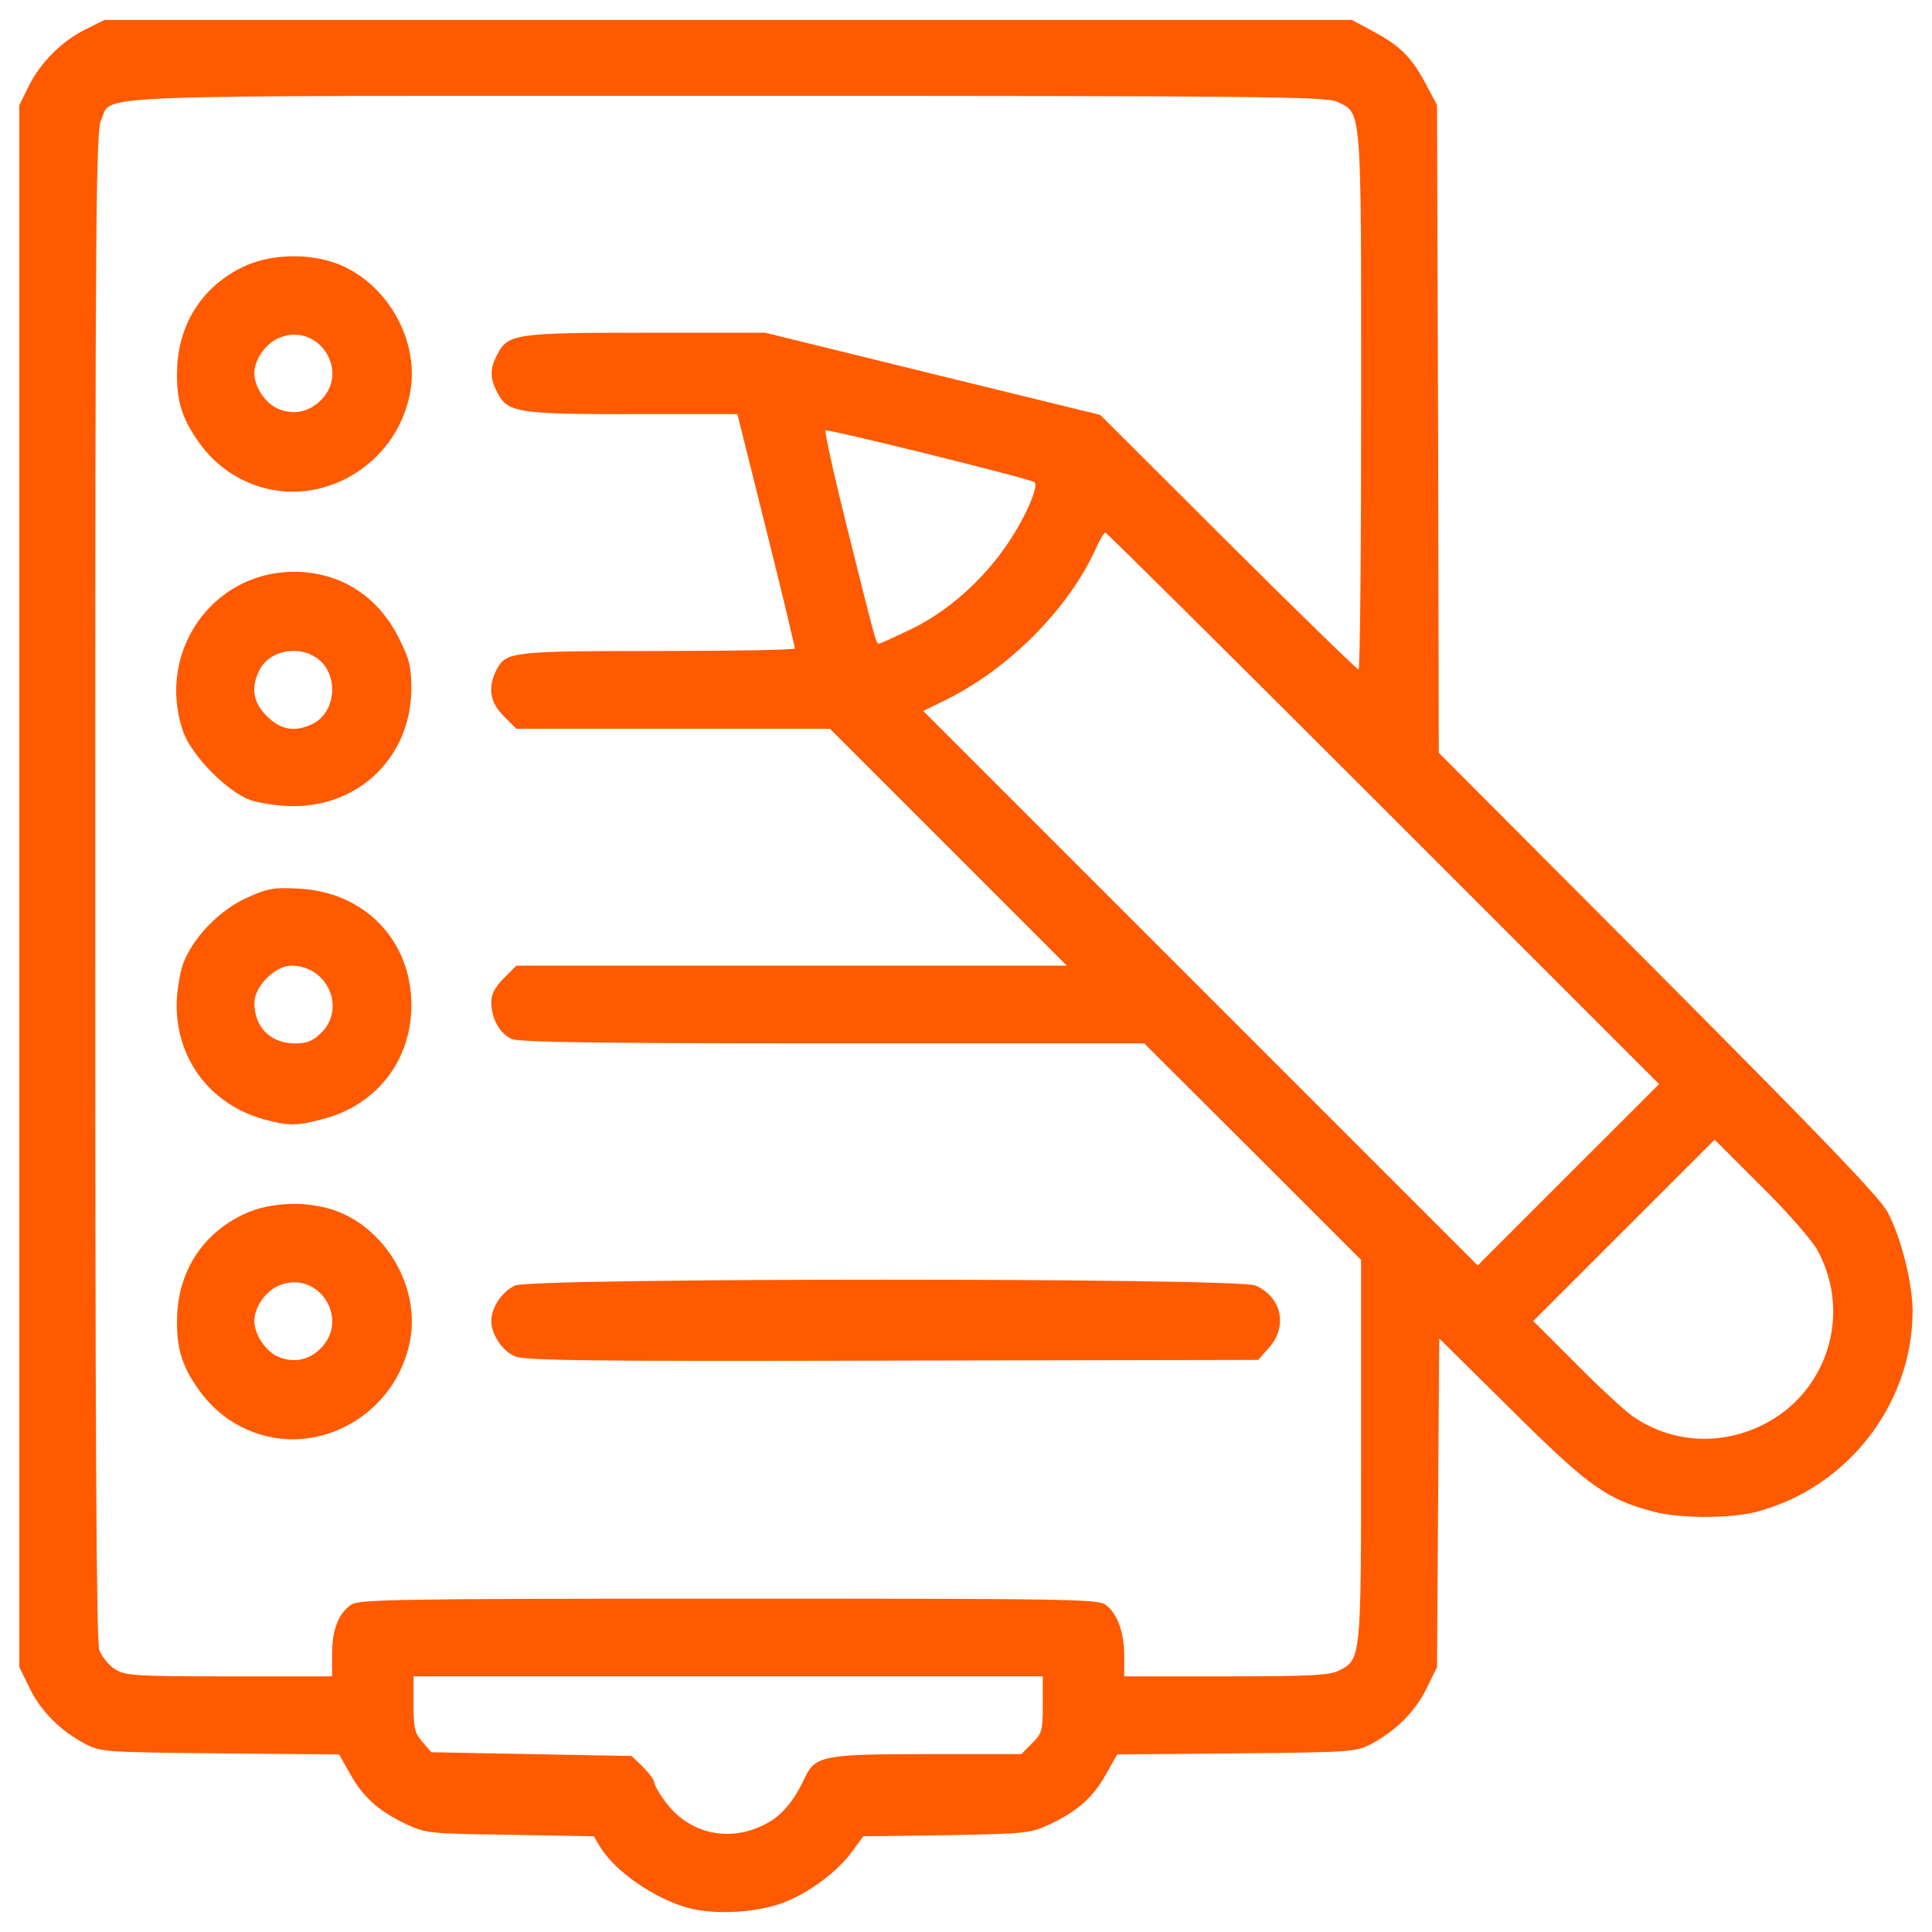
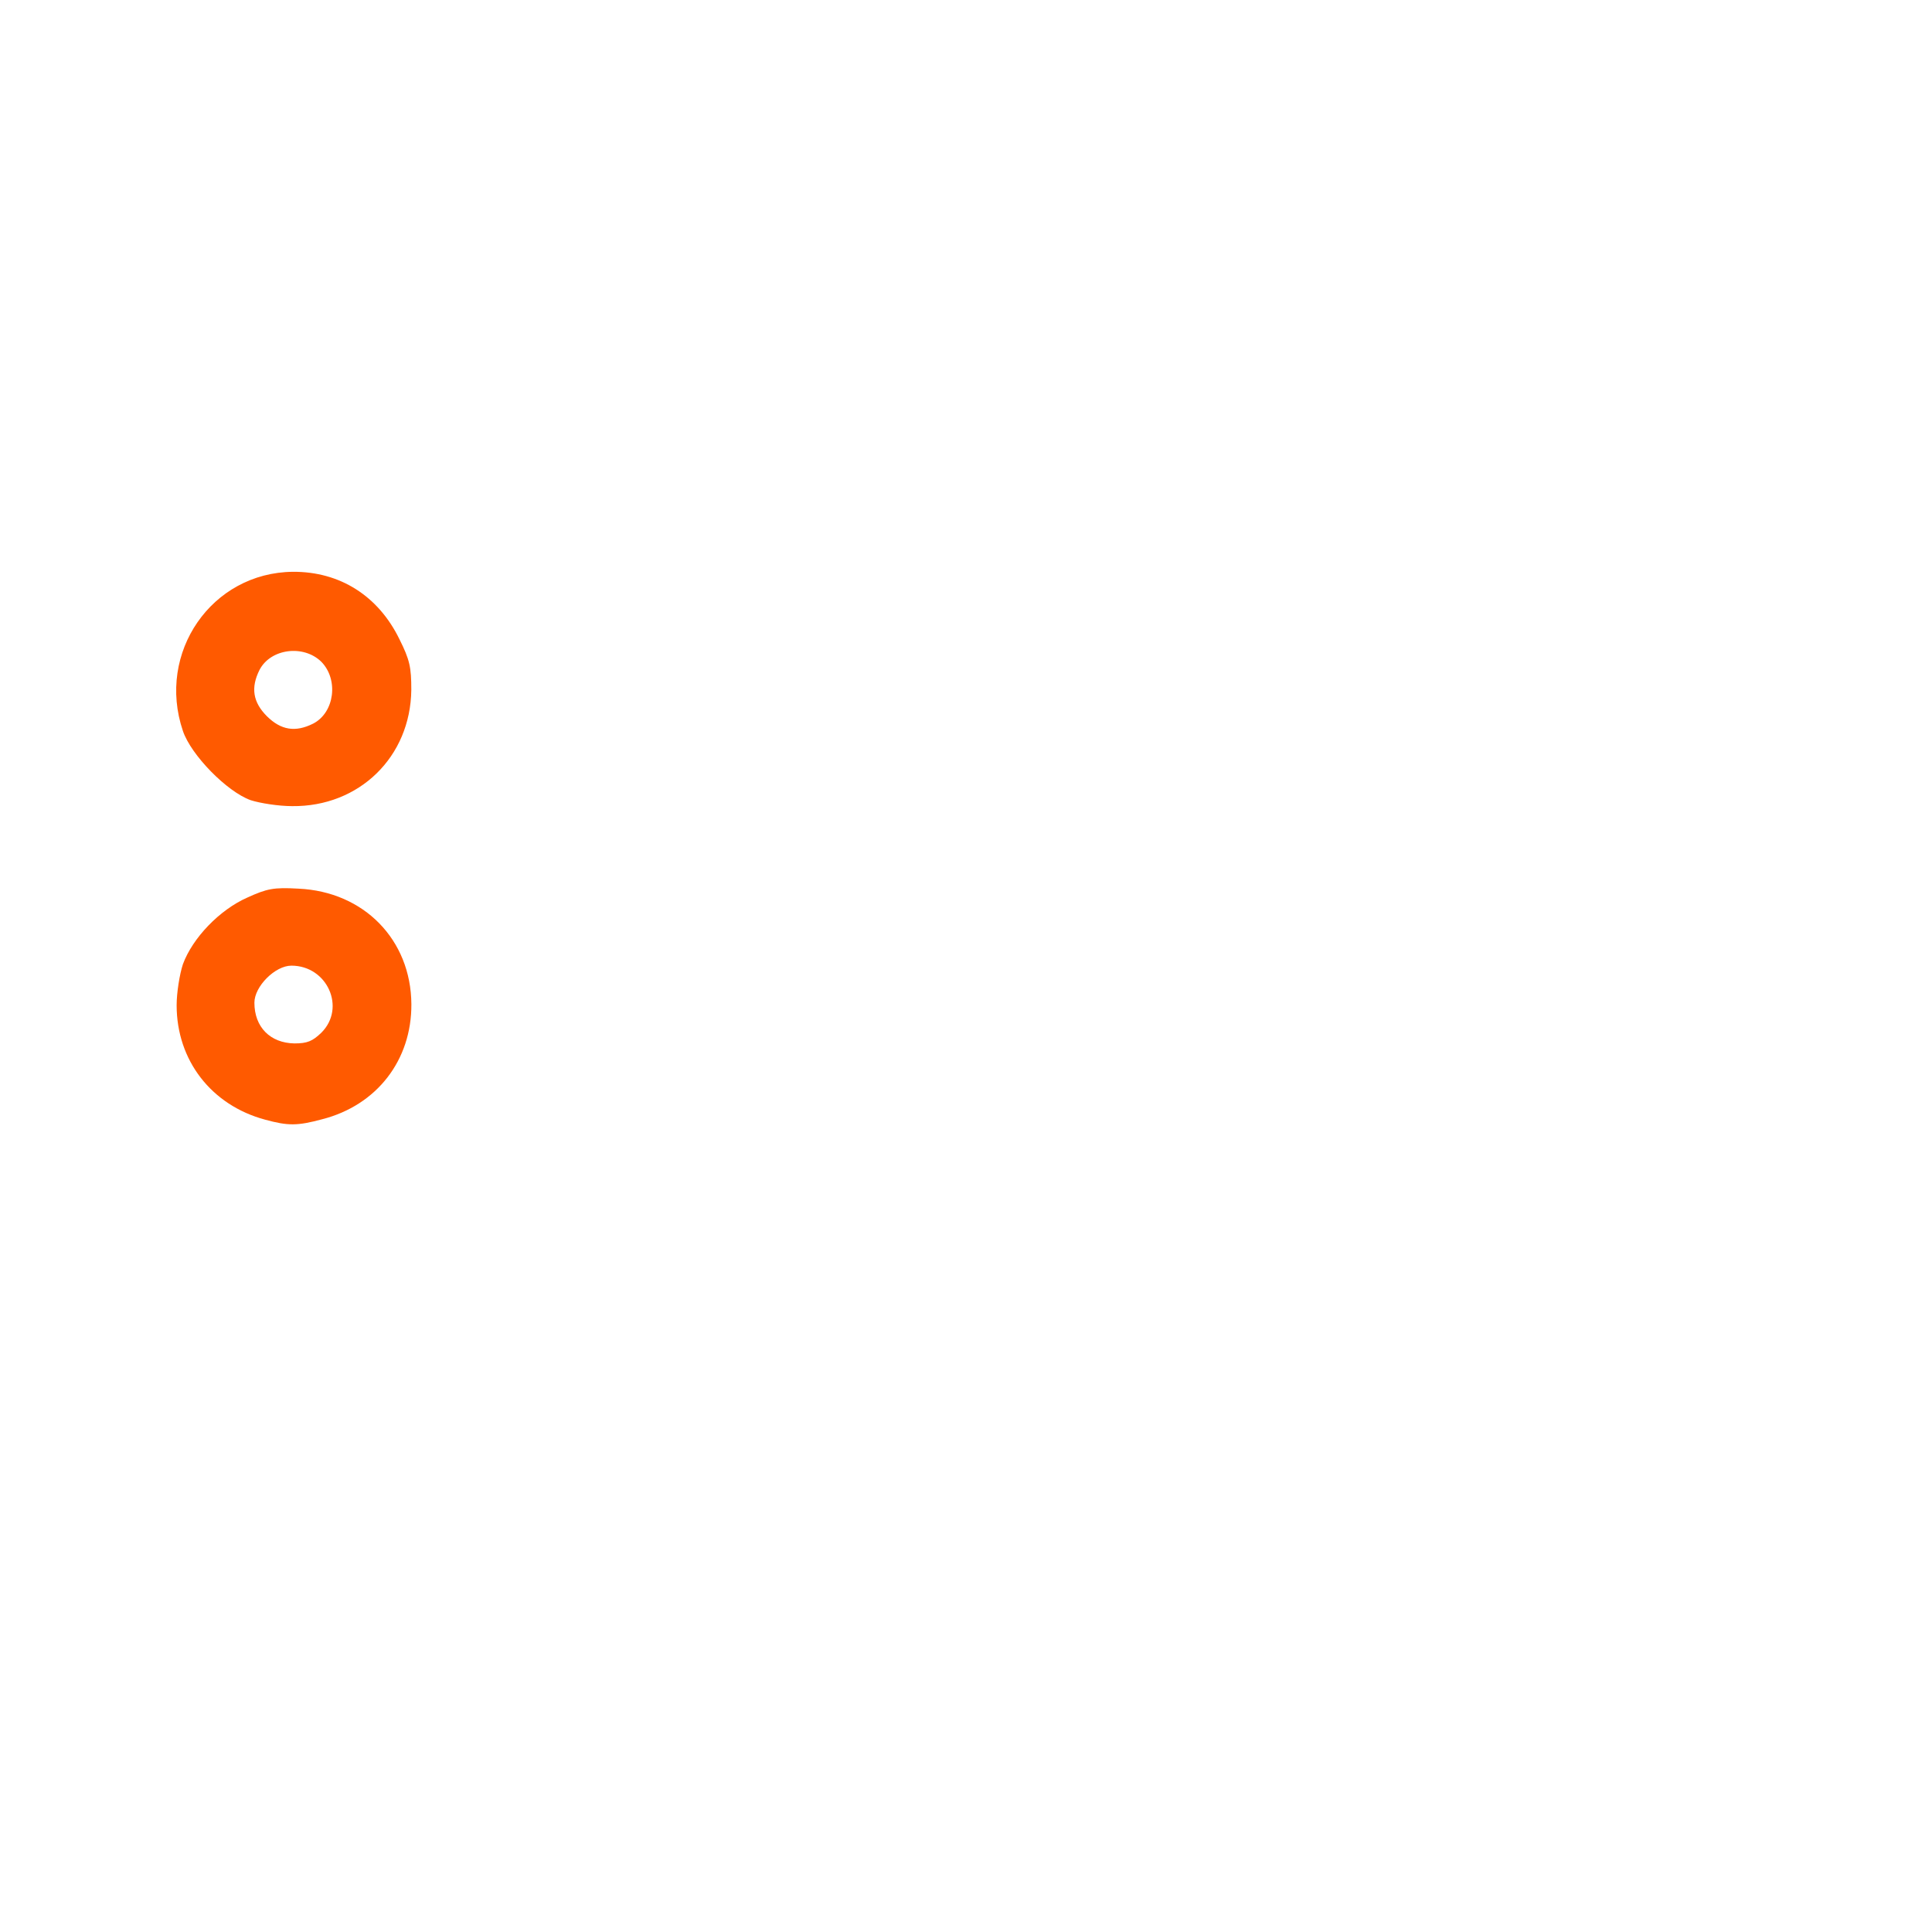
<svg xmlns="http://www.w3.org/2000/svg" width="28" height="28" viewBox="0 0 28 28" fill="none">
-   <path d="M9.963 27.648C9.469 27.509 8.901 27.111 8.692 26.758L8.606 26.613L7.393 26.591C6.219 26.575 6.17 26.57 5.886 26.436C5.489 26.248 5.264 26.049 5.076 25.711L4.915 25.427L3.188 25.411C1.503 25.395 1.455 25.389 1.23 25.271C0.875 25.084 0.591 24.799 0.43 24.467L0.28 24.161V12.842V1.523L0.414 1.254C0.58 0.911 0.902 0.589 1.246 0.423L1.514 0.289H10.553H19.592L19.93 0.471C20.306 0.675 20.467 0.841 20.681 1.249L20.826 1.522L20.842 6.216L20.852 10.91L24.034 14.102C26.426 16.505 27.253 17.364 27.36 17.573C27.553 17.938 27.719 18.603 27.719 19.006C27.714 20.352 26.775 21.559 25.466 21.908C25.091 22.01 24.339 22.01 23.964 21.908C23.283 21.726 23.036 21.554 21.915 20.443L20.858 19.397L20.842 21.779L20.826 24.161L20.676 24.467C20.515 24.8 20.231 25.084 19.877 25.272C19.651 25.39 19.603 25.395 17.919 25.411L16.191 25.427L16.03 25.712C15.842 26.049 15.617 26.248 15.22 26.436C14.936 26.57 14.882 26.575 13.718 26.597L12.511 26.613L12.35 26.833C12.136 27.128 11.722 27.434 11.358 27.573C10.966 27.723 10.349 27.756 9.963 27.648ZM11.084 26.441C11.315 26.329 11.502 26.109 11.653 25.787C11.809 25.444 11.916 25.422 13.45 25.422H14.802L14.957 25.266C15.102 25.122 15.113 25.078 15.113 24.703V24.295H10.553H5.993V24.692C5.993 25.041 6.009 25.116 6.122 25.245L6.251 25.395L7.699 25.422L9.153 25.449L9.314 25.604C9.405 25.696 9.48 25.792 9.48 25.824C9.48 25.862 9.55 25.991 9.641 26.109C9.979 26.575 10.564 26.709 11.084 26.441ZM4.813 23.973C4.813 23.619 4.904 23.383 5.092 23.255C5.199 23.18 5.8 23.169 10.553 23.169C15.403 23.169 15.907 23.174 16.019 23.255C16.191 23.378 16.293 23.652 16.293 24V24.295H17.768C19.008 24.295 19.276 24.279 19.41 24.209C19.726 24.048 19.726 24.032 19.726 21.012V18.26L18.154 16.688L16.582 15.121H12.071C8.659 15.121 7.522 15.105 7.415 15.057C7.243 14.982 7.12 14.757 7.12 14.526C7.12 14.408 7.173 14.306 7.302 14.177L7.484 13.995H11.47H15.461L13.745 12.278L12.028 10.562H9.759H7.484L7.302 10.38C7.098 10.176 7.066 9.967 7.195 9.709C7.334 9.446 7.404 9.435 9.534 9.435C10.628 9.435 11.519 9.419 11.519 9.398C11.519 9.371 11.336 8.599 11.106 7.681L10.687 6.002H9.169C7.495 6.002 7.356 5.981 7.206 5.686C7.099 5.482 7.099 5.342 7.206 5.139C7.356 4.838 7.479 4.822 9.373 4.822H11.09L13.514 5.418L15.945 6.013L17.796 7.859C18.815 8.873 19.668 9.704 19.689 9.704C19.711 9.704 19.727 7.95 19.727 5.809C19.727 1.491 19.737 1.646 19.378 1.475C19.217 1.4 18.316 1.389 10.553 1.389C0.967 1.389 1.643 1.362 1.466 1.737C1.391 1.898 1.38 2.998 1.38 12.831C1.38 20.808 1.396 23.791 1.439 23.915C1.476 24.011 1.578 24.135 1.669 24.193C1.82 24.285 1.954 24.295 3.327 24.295H4.813V23.973ZM25.542 20.653C26.48 20.191 26.845 19.049 26.341 18.121C26.271 17.987 25.907 17.568 25.531 17.198L24.85 16.517L23.535 17.831L22.221 19.145L22.838 19.762C23.176 20.105 23.546 20.443 23.659 20.524C24.217 20.91 24.919 20.959 25.542 20.653ZM20.048 11.715C17.849 9.516 16.036 7.718 16.019 7.718C16.003 7.718 15.939 7.82 15.885 7.944C15.494 8.813 14.635 9.682 13.718 10.138L13.38 10.304L17.398 14.322L21.416 18.34L22.73 17.026L24.045 15.712L20.048 11.715ZM13.203 9.119C13.74 8.861 14.26 8.394 14.614 7.864C14.866 7.488 15.054 7.053 14.995 6.989C14.941 6.941 11.991 6.211 11.964 6.238C11.948 6.254 12.082 6.866 12.264 7.595C12.694 9.323 12.699 9.328 12.736 9.328C12.758 9.328 12.967 9.232 13.203 9.119Z" fill="#FF5A00" />
-   <path d="M3.697 20.765C3.343 20.637 3.064 20.417 2.844 20.089C2.613 19.752 2.544 19.467 2.57 19.011C2.613 18.389 2.951 17.879 3.515 17.606C3.928 17.402 4.534 17.396 4.958 17.584C5.655 17.895 6.09 18.716 5.939 19.451C5.73 20.481 4.657 21.109 3.697 20.765ZM4.668 19.521C5.065 19.081 4.593 18.4 4.045 18.63C3.847 18.711 3.686 18.947 3.686 19.145C3.686 19.338 3.847 19.58 4.024 19.66C4.26 19.762 4.491 19.714 4.668 19.521Z" fill="#FF5A00" />
-   <path d="M7.458 19.655C7.281 19.58 7.12 19.338 7.12 19.145C7.12 18.947 7.281 18.711 7.468 18.63C7.742 18.518 17.924 18.518 18.192 18.63C18.573 18.791 18.67 19.221 18.391 19.532L18.235 19.709L12.93 19.719C8.498 19.73 7.602 19.719 7.458 19.655Z" fill="#FF5A00" />
  <path d="M3.842 16.227C3.064 16.018 2.56 15.368 2.56 14.569C2.56 14.387 2.603 14.119 2.651 13.974C2.791 13.593 3.183 13.185 3.585 13.008C3.869 12.879 3.966 12.858 4.325 12.879C5.275 12.922 5.956 13.62 5.962 14.553C5.967 15.363 5.463 16.018 4.669 16.221C4.309 16.318 4.175 16.318 3.842 16.227ZM4.658 14.966C5.017 14.607 4.744 13.995 4.223 13.995C3.987 13.995 3.687 14.296 3.687 14.532C3.687 14.886 3.917 15.116 4.266 15.122C4.454 15.122 4.529 15.09 4.658 14.966Z" fill="#FF5A00" />
  <path d="M3.633 11.597C3.289 11.474 2.769 10.943 2.651 10.594C2.265 9.457 3.069 8.298 4.244 8.287C4.925 8.282 5.483 8.636 5.789 9.264C5.939 9.564 5.961 9.671 5.961 9.998C5.95 10.97 5.205 11.694 4.234 11.683C4.035 11.683 3.767 11.64 3.633 11.597ZM4.539 10.487C4.85 10.326 4.909 9.848 4.657 9.591C4.4 9.339 3.922 9.398 3.761 9.709C3.632 9.967 3.665 10.176 3.868 10.38C4.073 10.583 4.282 10.616 4.539 10.487Z" fill="#FF5A00" />
-   <path d="M3.697 7.032C3.343 6.903 3.064 6.683 2.844 6.356C2.613 6.018 2.544 5.734 2.57 5.278C2.613 4.656 2.951 4.146 3.515 3.872C3.928 3.668 4.534 3.663 4.958 3.851C5.655 4.162 6.09 4.983 5.939 5.717C5.73 6.748 4.657 7.375 3.697 7.032ZM4.668 5.782C5.07 5.347 4.593 4.666 4.045 4.897C3.847 4.977 3.686 5.213 3.686 5.412C3.686 5.605 3.847 5.846 4.024 5.921C4.255 6.023 4.485 5.975 4.668 5.782Z" fill="#FF5A00" />
</svg>